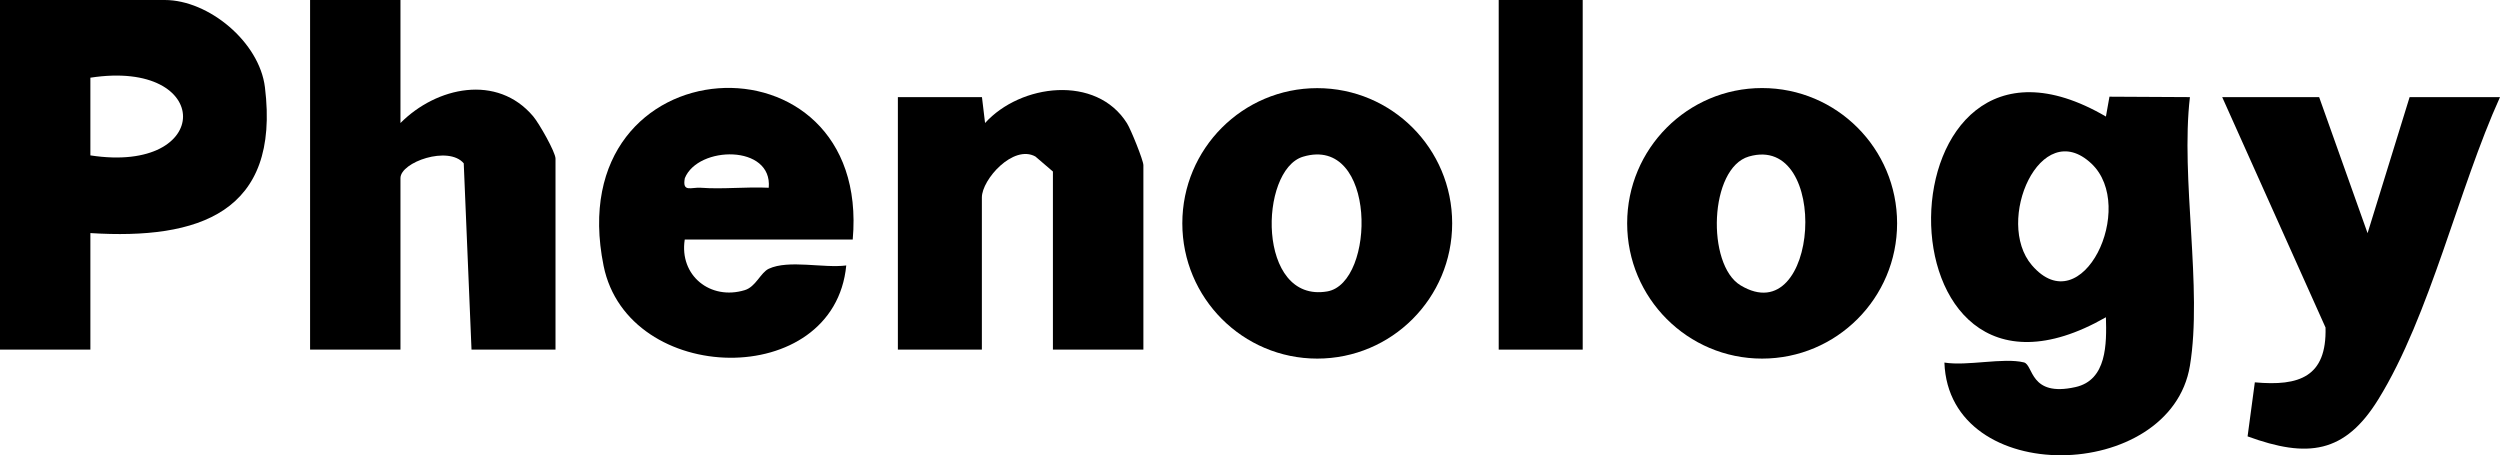
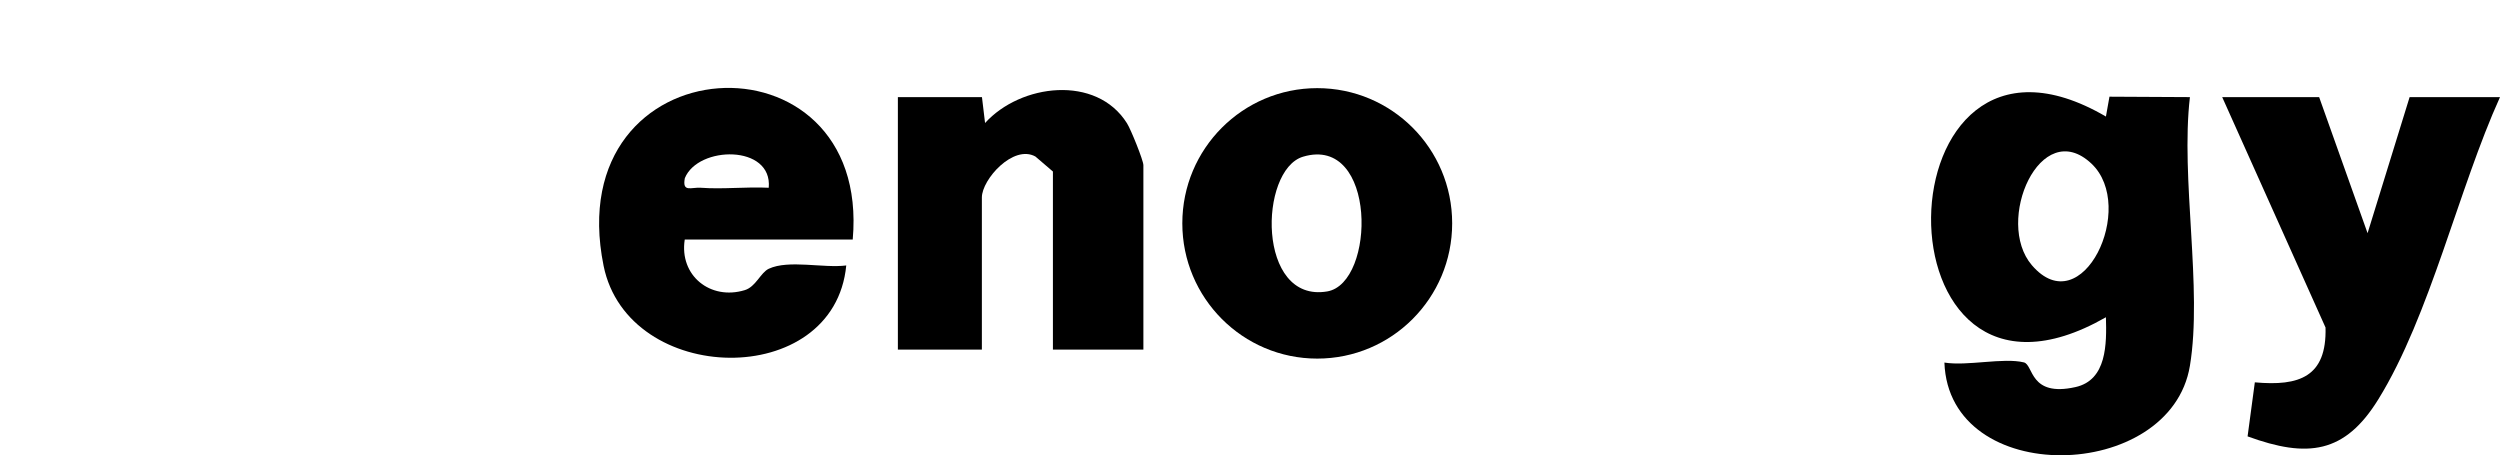
<svg xmlns="http://www.w3.org/2000/svg" id="Layer_1" viewBox="0 0 289.6 52.74">
  <path d="M132.45,19.13v21.37h-10.48v-20.63l-2.03-1.74c-2.57-1.42-6.2,2.67-6.2,4.74v17.63h-9.73V11.25h9.74s.36,3,.36,3c4.11-4.54,12.89-5.63,16.44.03.46.73,1.9,4.31,1.9,4.85Z" />
  <path d="M152.59,10.21c-8.63,0-15.63,7.01-15.63,15.66s7,15.67,15.63,15.67,15.63-7.01,15.63-15.67-6.99-15.66-15.63-15.66ZM153.74,33.76c-8.17,1.38-7.92-14.08-2.79-15.61,8.57-2.55,8.44,14.65,2.79,15.61Z" />
-   <rect x="173.61" width="9.73" height="40.5" />
  <path d="M98.78,27.75c2.19-24.8-34.11-22.94-28.86,3.04,2.83,13.96,26.72,14.46,28.11-.04-2.63.34-6.67-.69-8.97.38-.96.45-1.5,2.09-2.79,2.48-3.97,1.21-7.6-1.68-6.95-5.86h19.46ZM79.33,20.64c1.53-3.78,10.18-3.92,9.72,1.11-2.6-.13-5.28.19-7.87,0-1.11-.08-2.17.58-1.85-1.11Z" />
-   <path d="M204.12,10.2c-8.63,0-15.63,7.02-15.63,15.67s7,15.67,15.63,15.67,15.64-7.01,15.64-15.67-7-15.67-15.64-15.67ZM201.62,33.05c-3.96-2.39-3.63-13.59.97-14.92,9.52-2.76,8.17,20.44-.97,14.92Z" />
  <path d="M289.6,11.25c-4.79,10.56-8.1,25.31-14.09,35-3.88,6.29-8.18,6.85-15.15,4.3l.84-6.26c5.16.47,8.34-.64,8.19-6.35l-11.97-26.69h11.23l5.61,15.76,4.87-15.76h10.47Z" />
  <path d="M253.68,11.25l-9.32-.05-.41,2.3c-26.59-15.54-27.42,38.94,0,23.25.09,3.07.12,7.28-3.53,8.09-5.33,1.19-4.85-2.58-5.97-2.86-2.37-.58-6.55.45-9.21.02.52,14.58,26.2,13.93,28.44.37,1.48-8.95-1.1-21.74,0-31.12ZM235.37,30.72c-4.35-5.07.99-17.33,6.9-11.77,5.32,5.01-1.07,18.57-6.9,11.77Z" />
-   <path d="M30.69,10.11c-.64-5.24-6.51-10.11-11.61-10.11H0v40.5h10.47v-13.5c12.52.79,22.01-2.34,20.22-16.89ZM10.47,18v-9c14.31-2.2,14.31,11.2,0,9Z" />
-   <path d="M64.35,18.37v22.13h-9.73l-.9-21.58c-1.76-2.09-7.33-.14-7.33,1.71v19.87h-10.47V0h10.47v14.25c4.18-4.2,11.2-5.71,15.37-.78.7.83,2.59,4.16,2.59,4.9Z" />
</svg>